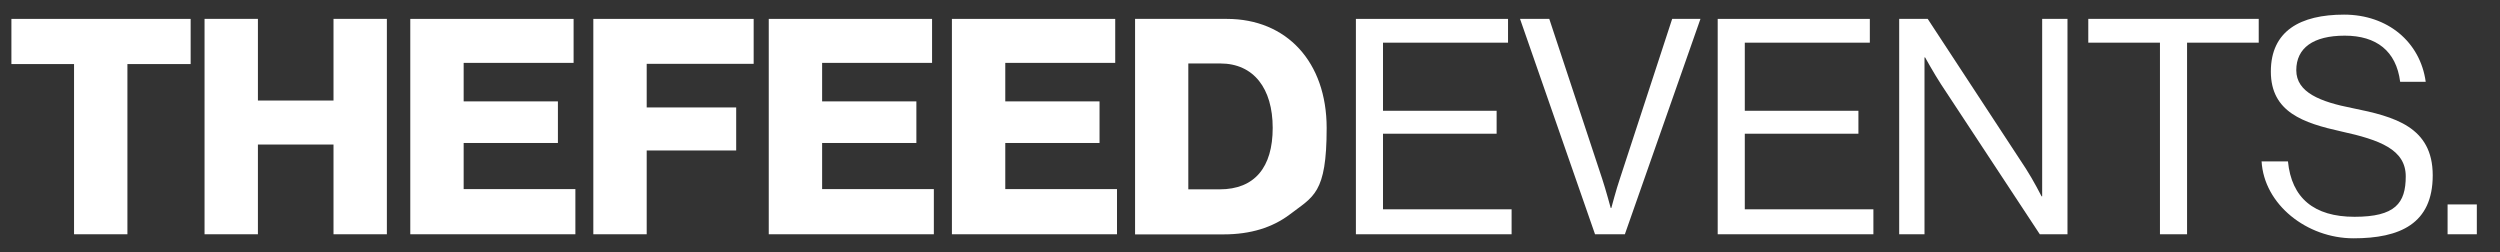
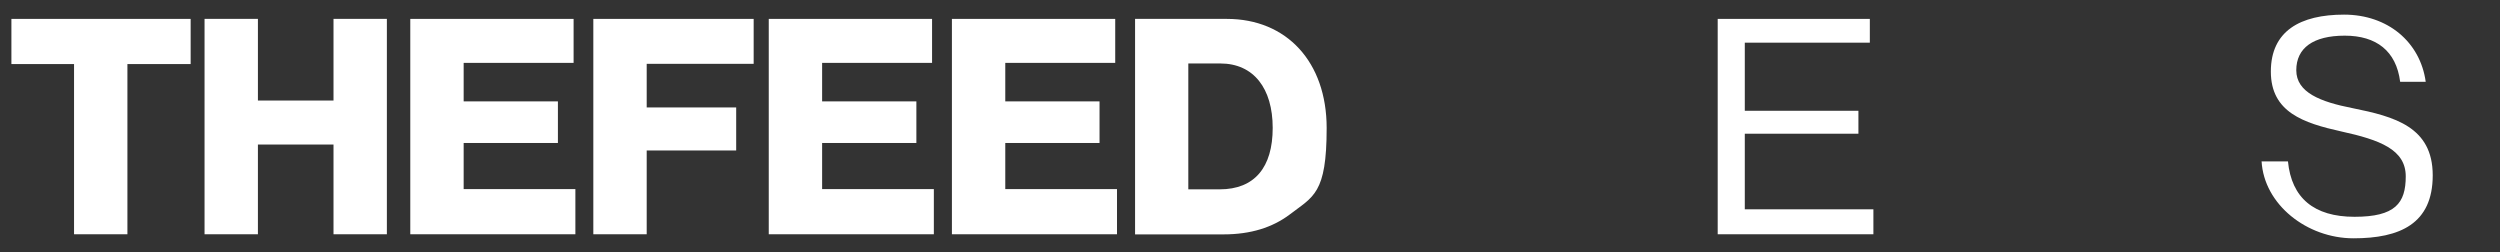
<svg xmlns="http://www.w3.org/2000/svg" id="Layer_1" version="1.1" viewBox="0 0 2103.4 212.4">
  <rect x="0" y="0" width="2103.4" height="212.4" fill="#333333" stroke="none" />
  <defs>
    <style>
      .st0 {
        fill: #fff;
      }
    </style>
  </defs>
  <path class="st0" d="M62.3,53.9H9.6V15.9h150.8v38h-53.2v143.2h-44.9V53.9Z" />
  <path class="st0" d="M172.1,15.9h44.9v68.7h63.6V15.9h44.9v181.2h-44.9v-75.5h-63.6v75.5h-44.9V15.9Z" />
  <path class="st0" d="M345.2,15.9h137.4v37h-92.5v32.4h79.3v35h-79.3v38.8h94v38h-138.9V15.9Z" />
  <path class="st0" d="M499.3,15.9h134.8v37.8h-90v36.7h75.3v36.2h-75.3v70.5h-44.9V15.9Z" />
  <path class="st0" d="M646.8,15.9h137.4v37h-92.5v32.4h79.3v35h-79.3v38.8h94v38h-138.9V15.9Z" />
  <path class="st0" d="M800.9,15.9h137.4v37h-92.5v32.4h79.3v35h-79.3v38.8h94v38h-138.9V15.9Z" />
  <path class="st0" d="M955,15.9h77.3c50.2,0,83.9,36.2,83.9,91.8s-11.2,57.5-31.4,73c-14.2,10.6-32.4,16.5-55.3,16.5h-74.5V15.9ZM1026.2,159.3c29.4,0,44.6-18.5,44.6-51.7s-16-54.2-44.1-54.2h-26.9v105.9h26.4Z" />
-   <path class="st0" d="M1140.8,15.9h128v20h-105.2v57.3h95.6v19.3h-95.6v63.6h108.2v21h-131V15.9Z" />
-   <path class="st0" d="M1278.9,15.9h24.6l44.6,134.8c2.8,8.4,7.1,24.3,7.1,24.3h.5s4.3-16.2,7.1-24.3l44.1-134.8h23.8l-63.6,181.2h-25.1l-63.1-181.2Z" />
  <path class="st0" d="M1445.2,15.9h128v20h-105.2v57.3h95.6v19.3h-95.6v63.6h108.2v21h-131V15.9Z" />
-   <path class="st0" d="M1597.8,15.9h24.1l82.6,126c6.1,9.4,13.2,23.3,13.2,23.3h.5V15.9h21.3v181.2h-23.3l-83.1-126.2c-5.8-8.9-13.4-22.6-13.4-22.6h-.5v148.8h-21.3V15.9Z" />
-   <path class="st0" d="M1756.9,15.9h143.5v20h-60.3v161.2h-22.8V35.9h-60.3V15.9Z" />
  <path class="st0" d="M1902.7,135.8h22.3c3,30.7,21.8,46.6,56,46.6s43.1-11.4,43.1-34-21.8-30.7-54.2-37.8c-31.9-7.1-59.3-16.2-59.3-50.4s24.8-47.9,61.6-47.9,64.1,23.1,68.7,56.5h-21.5c-3.3-25.9-20-38.8-46.6-38.8s-40.8,10.4-40.8,29.1,20.3,26.6,47.4,31.9c35.2,7.1,67.4,15.7,67.4,56.5s-27.6,53-66.7,53-75.3-28.4-77.3-64.9Z" />
-   <path class="st0" d="M2059.3,172h24.6v25.1h-24.6v-25.1Z" />
</svg>